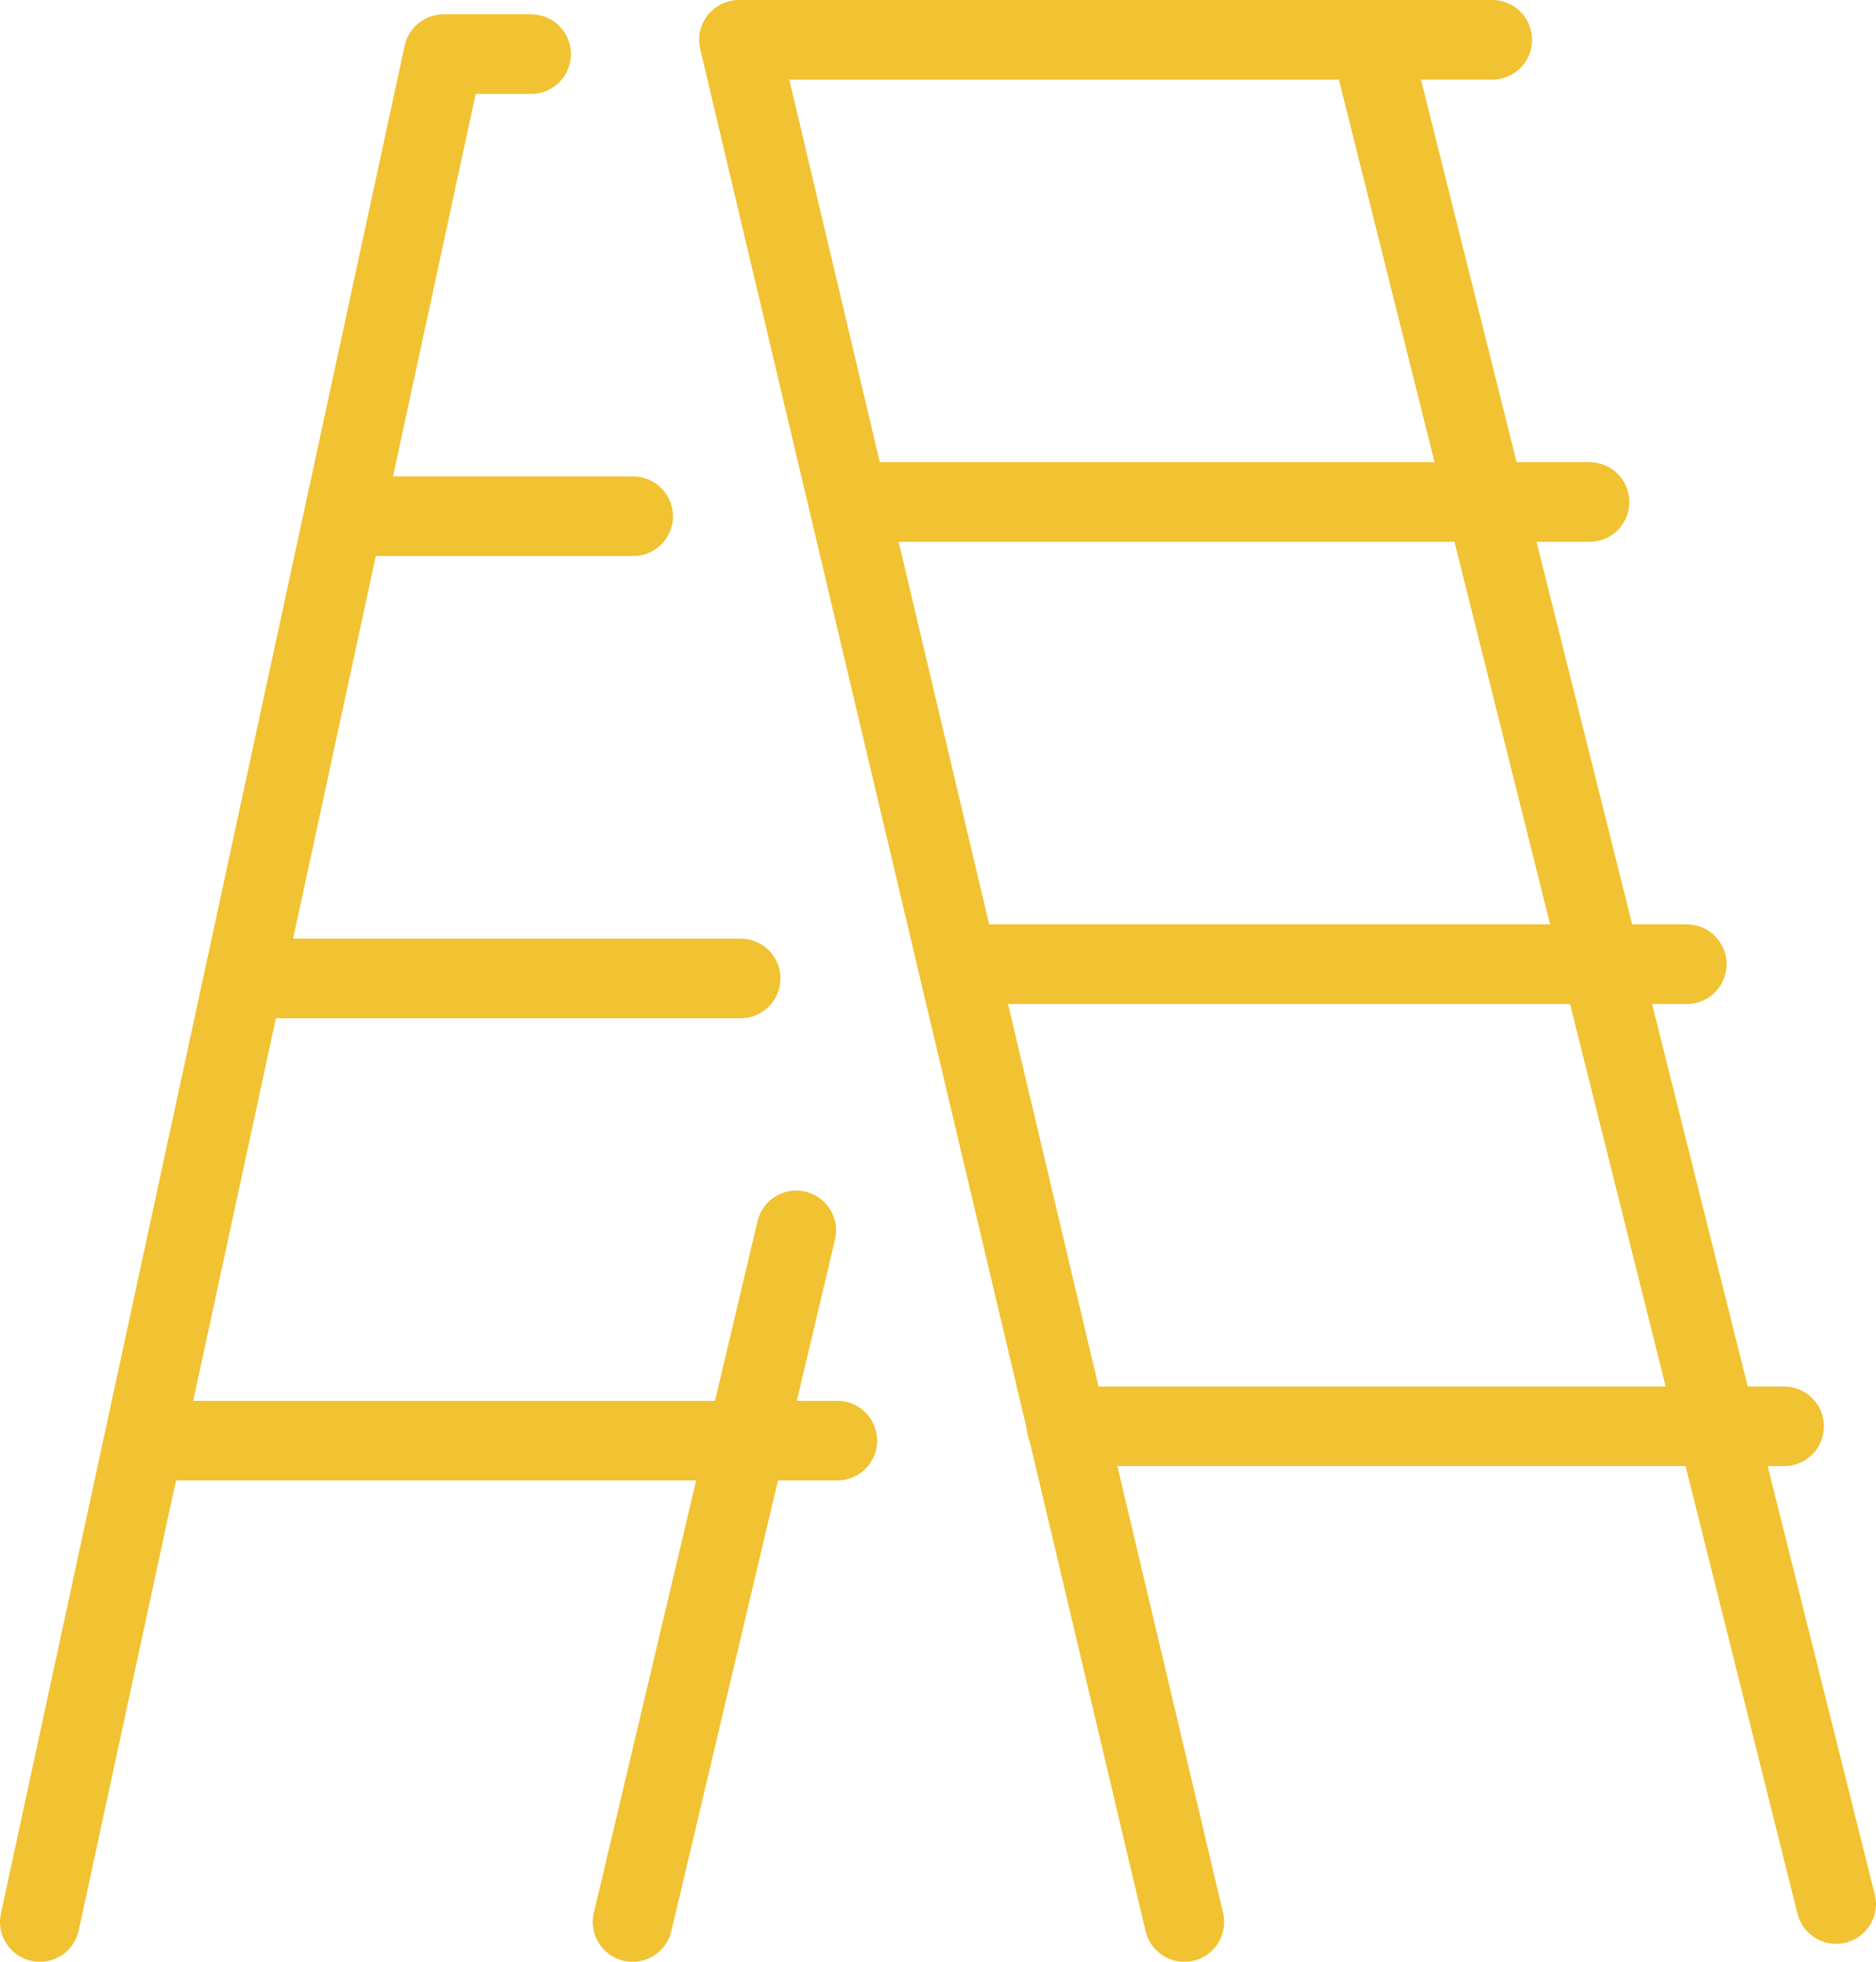
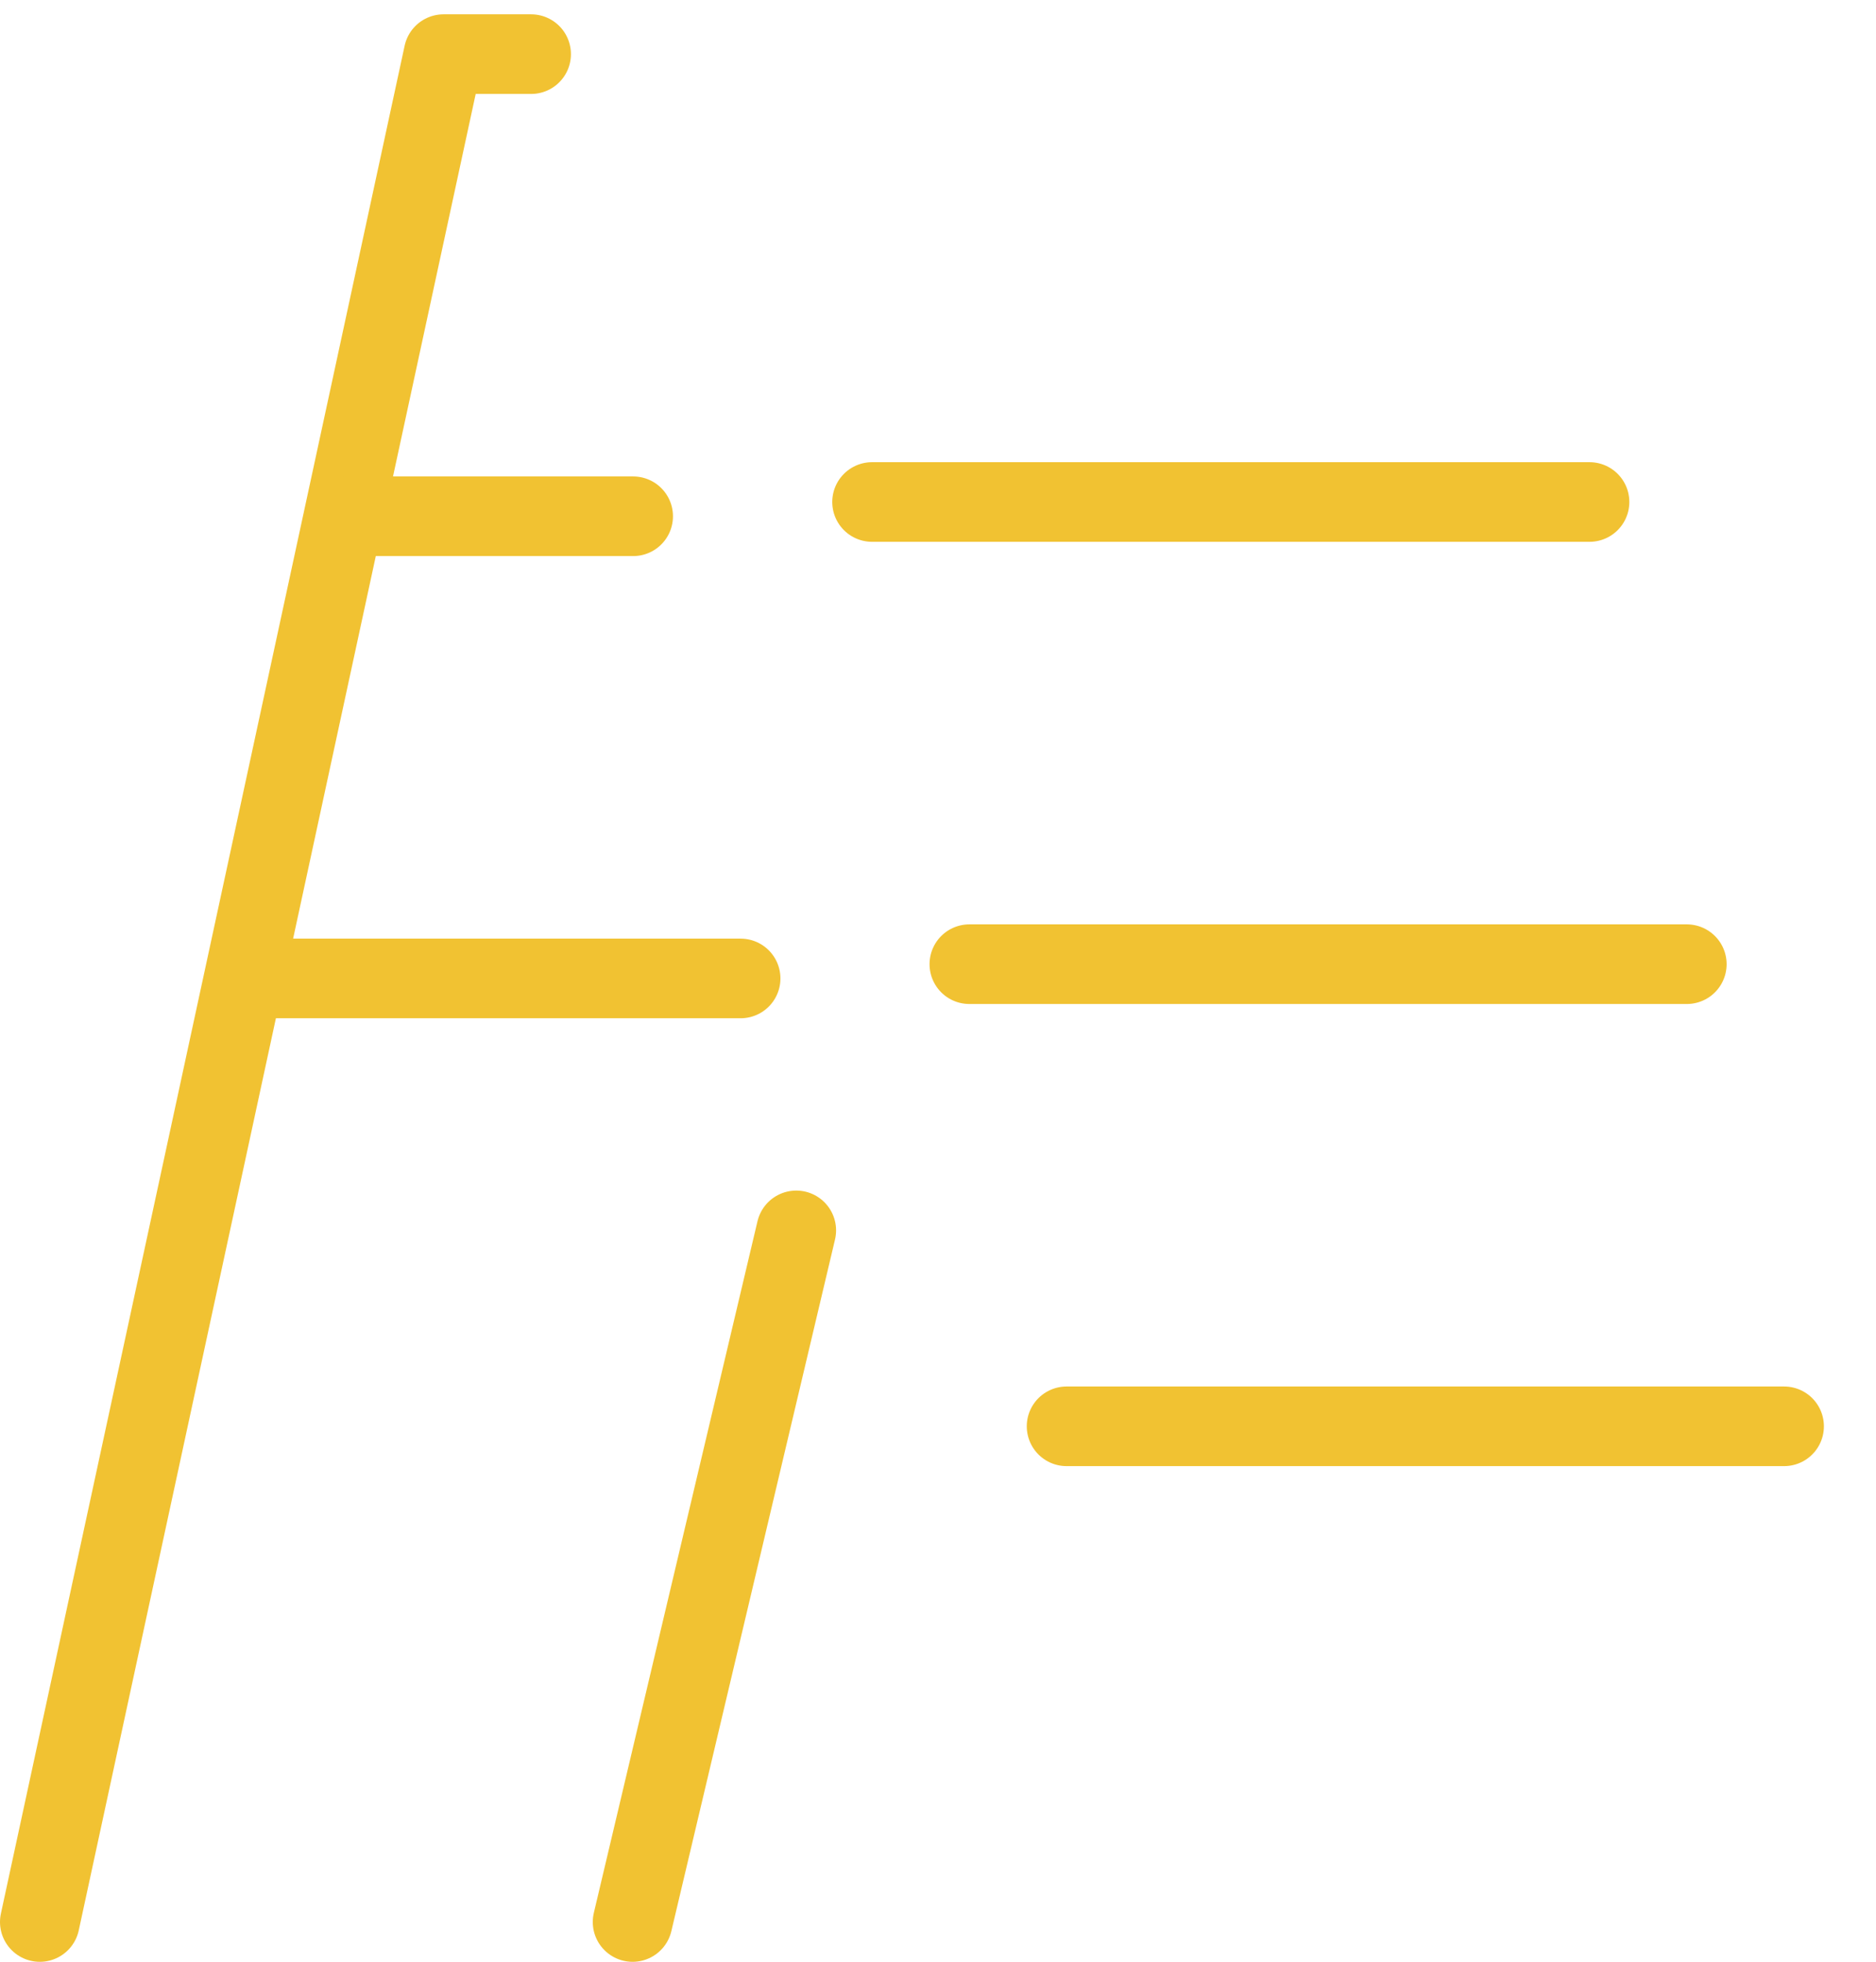
<svg xmlns="http://www.w3.org/2000/svg" xmlns:xlink="http://www.w3.org/1999/xlink" version="1.1" id="Layer_1" x="0px" y="0px" width="33.92px" height="35.477px" fill="#f1c232" viewBox="0 0 33.92 35.477" enable-background="new 0 0 33.92 35.477" xml:space="preserve">
  <g>
    <defs>
      <rect id="SVGID_1_" width="33.92" height="35.477" />
    </defs>
    <clipPath id="SVGID_2_">
      <use xlink:href="#SVGID_1_" overflow="visible" />
    </clipPath>
    <line clip-path="url(#SVGID_2_)" fill="none" stroke="#f1c232" stroke-width="1.44" stroke-linecap="round" stroke-linejoin="round" stroke-miterlimit="22.926" x1="11.438" y1="34.757" x2="14.397" y2="22.25" />
    <polyline clip-path="url(#SVGID_2_)" fill="none" stroke="#f1c232" stroke-width="1.44" stroke-linecap="round" stroke-linejoin="round" stroke-miterlimit="22.926" points="   9.603,0.979 8.02,0.979 0.72,34.757  " />
  </g>
  <line fill="none" stroke="#f1c232" stroke-width="1.44" stroke-linecap="round" stroke-linejoin="round" stroke-miterlimit="22.926" x1="11.448" y1="9.336" x2="6.318" y2="9.336" />
  <line fill="none" stroke="#f1c232" stroke-width="1.44" stroke-linecap="round" stroke-linejoin="round" stroke-miterlimit="22.926" x1="13.391" y1="17.694" x2="4.56" y2="17.694" />
  <g>
    <defs>
-       <rect id="SVGID_3_" width="33.92" height="35.477" />
-     </defs>
+       </defs>
    <clipPath id="SVGID_4_">
      <use xlink:href="#SVGID_3_" overflow="visible" />
    </clipPath>
    <line clip-path="url(#SVGID_4_)" fill="none" stroke="#f1c232" stroke-width="1.44" stroke-linecap="round" stroke-linejoin="round" stroke-miterlimit="22.926" x1="15.139" y1="26.052" x2="2.801" y2="26.052" />
    <polyline clip-path="url(#SVGID_4_)" fill="none" stroke="#f1c232" stroke-width="1.44" stroke-linecap="round" stroke-linejoin="round" stroke-miterlimit="22.926" points="   21.414,34.757 13.361,0.72 24.771,0.72 33.199,34.432  " />
    <line clip-path="url(#SVGID_4_)" fill="none" stroke="#f1c232" stroke-width="1.44" stroke-linecap="round" stroke-linejoin="round" stroke-miterlimit="22.926" x1="14.009" y1="0.72" x2="26.981" y2="0.72" />
  </g>
  <line fill="none" stroke="#f1c232" stroke-width="1.44" stroke-linecap="round" stroke-linejoin="round" stroke-miterlimit="22.926" x1="15.768" y1="9.078" x2="28.74" y2="9.078" />
  <line fill="none" stroke="#f1c232" stroke-width="1.44" stroke-linecap="round" stroke-linejoin="round" stroke-miterlimit="22.926" x1="17.527" y1="17.436" x2="30.499" y2="17.436" />
  <g>
    <defs>
      <rect id="SVGID_5_" width="33.92" height="35.477" />
    </defs>
    <clipPath id="SVGID_6_">
      <use xlink:href="#SVGID_5_" overflow="visible" />
    </clipPath>
    <line clip-path="url(#SVGID_6_)" fill="none" stroke="#f1c232" stroke-width="1.44" stroke-linecap="round" stroke-linejoin="round" stroke-miterlimit="22.926" x1="19.285" y1="25.793" x2="32.258" y2="25.793" />
  </g>
</svg>